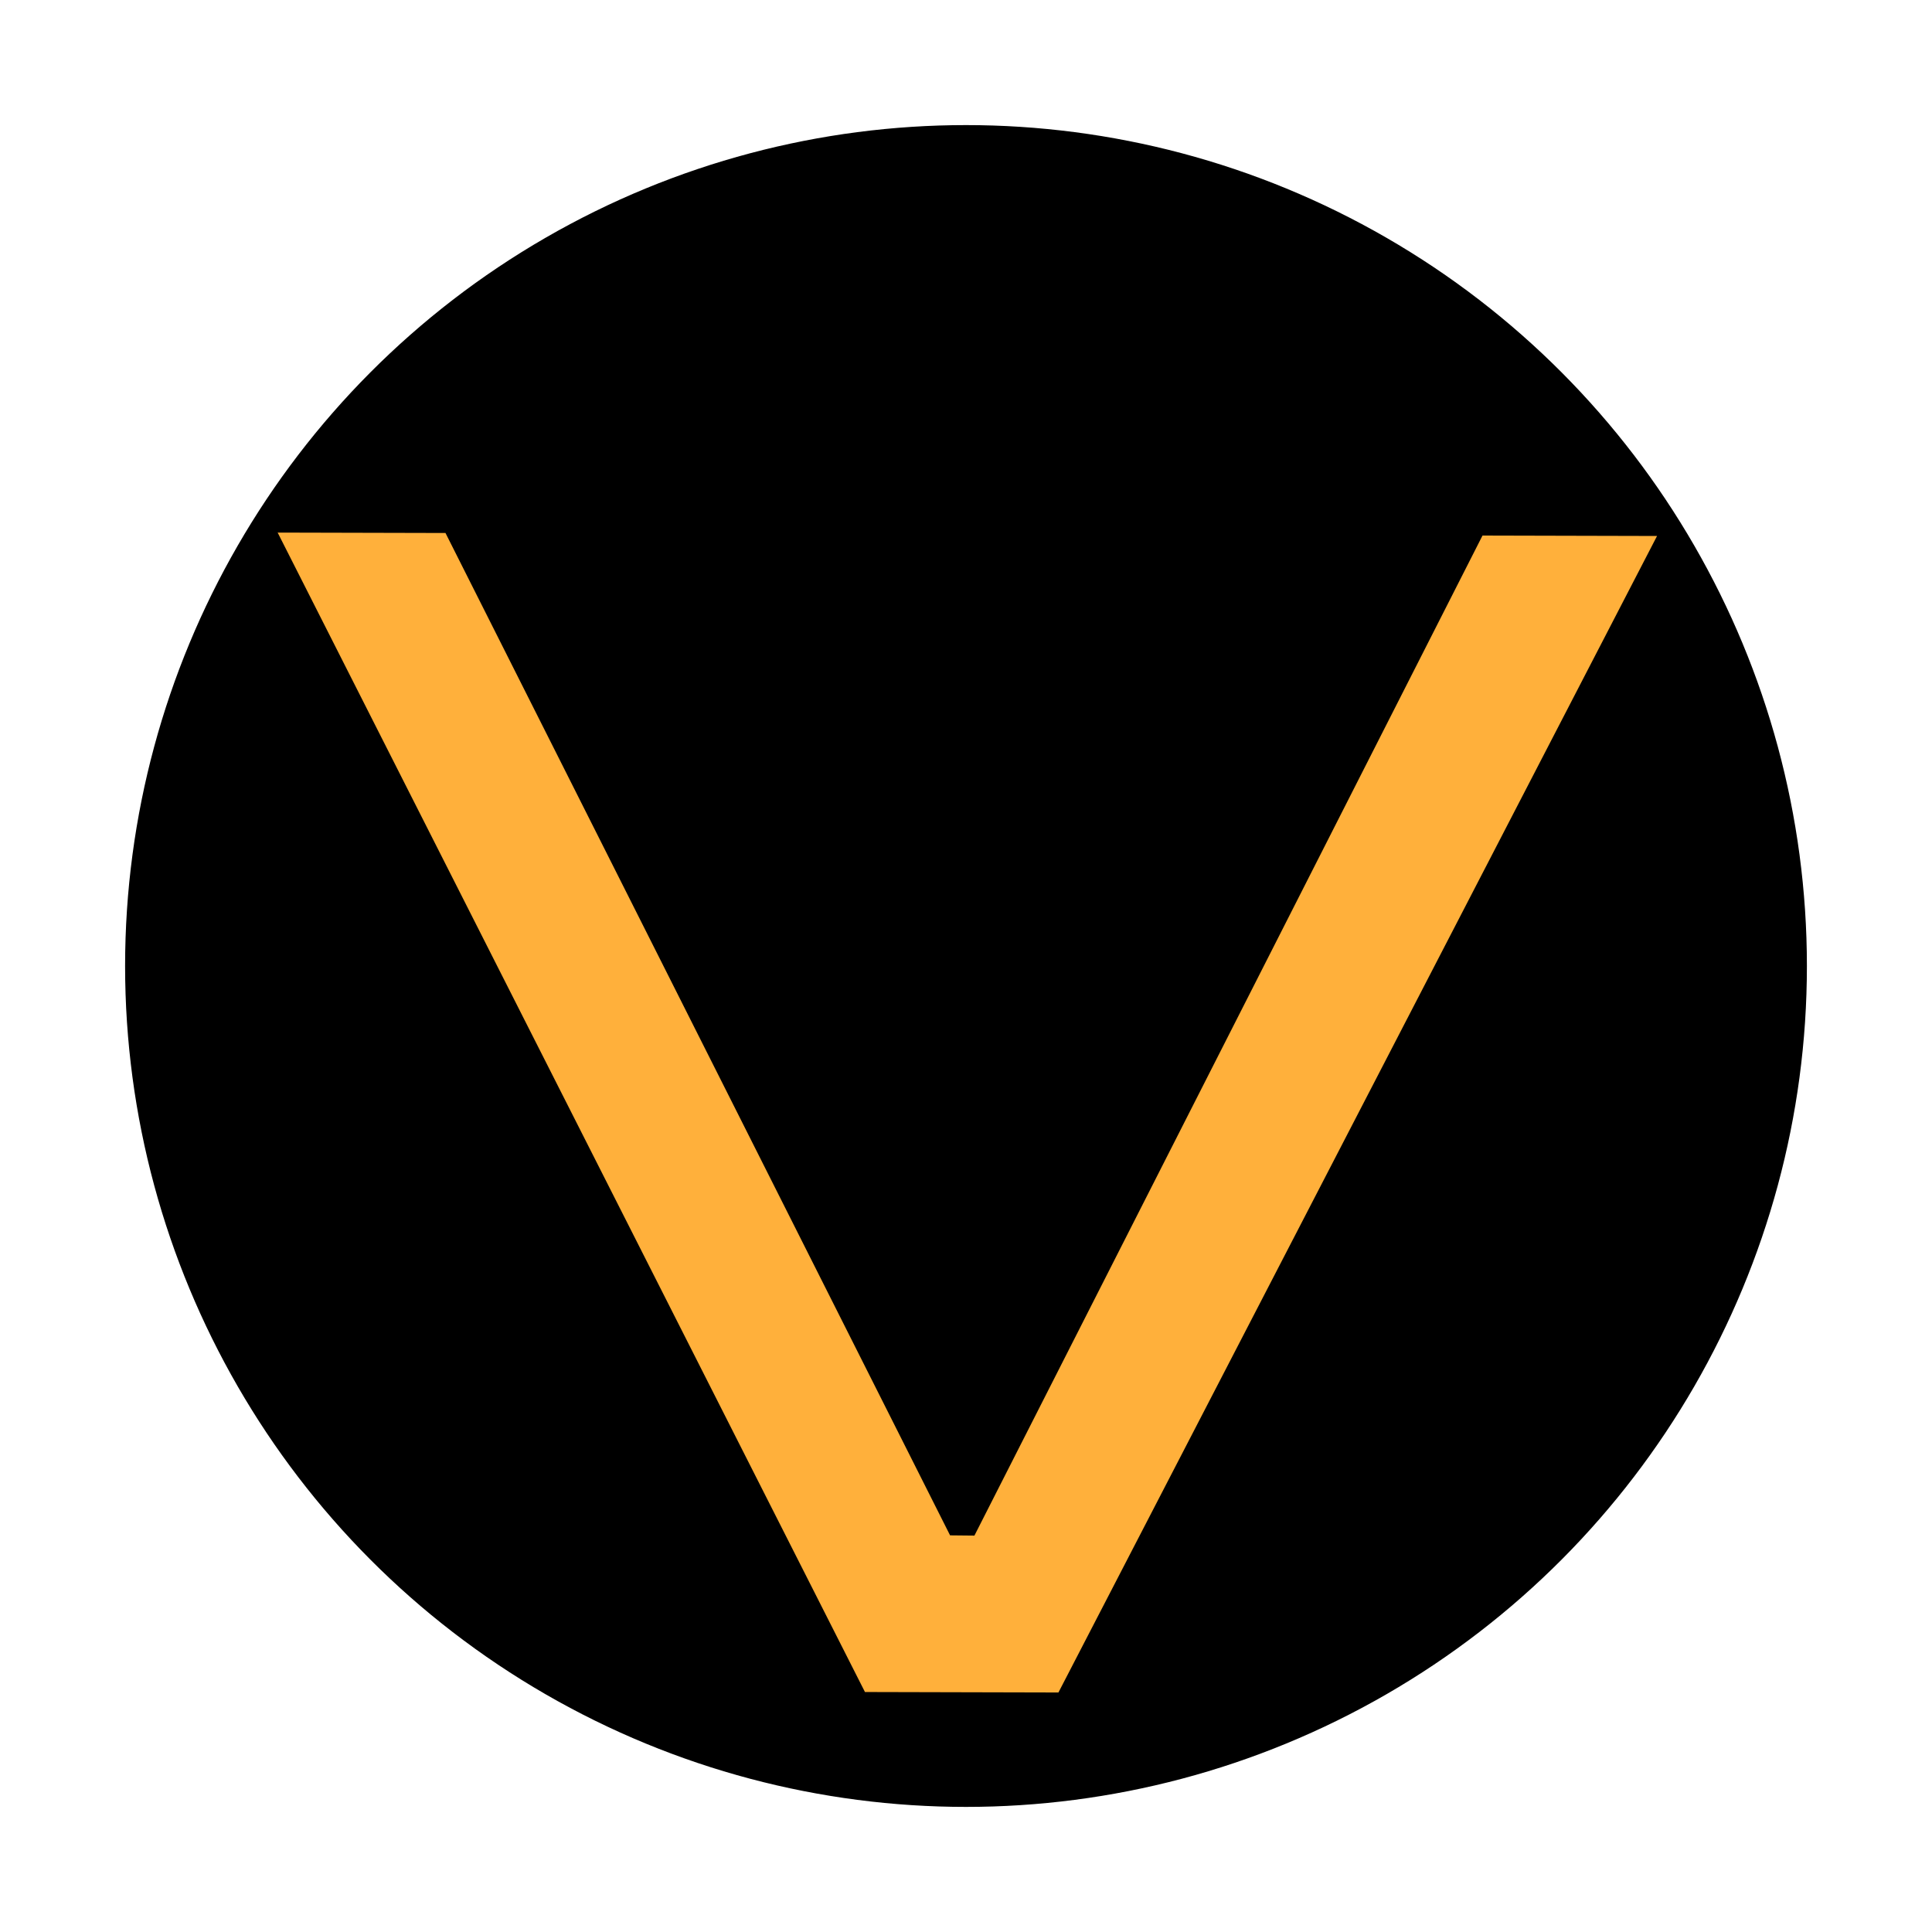
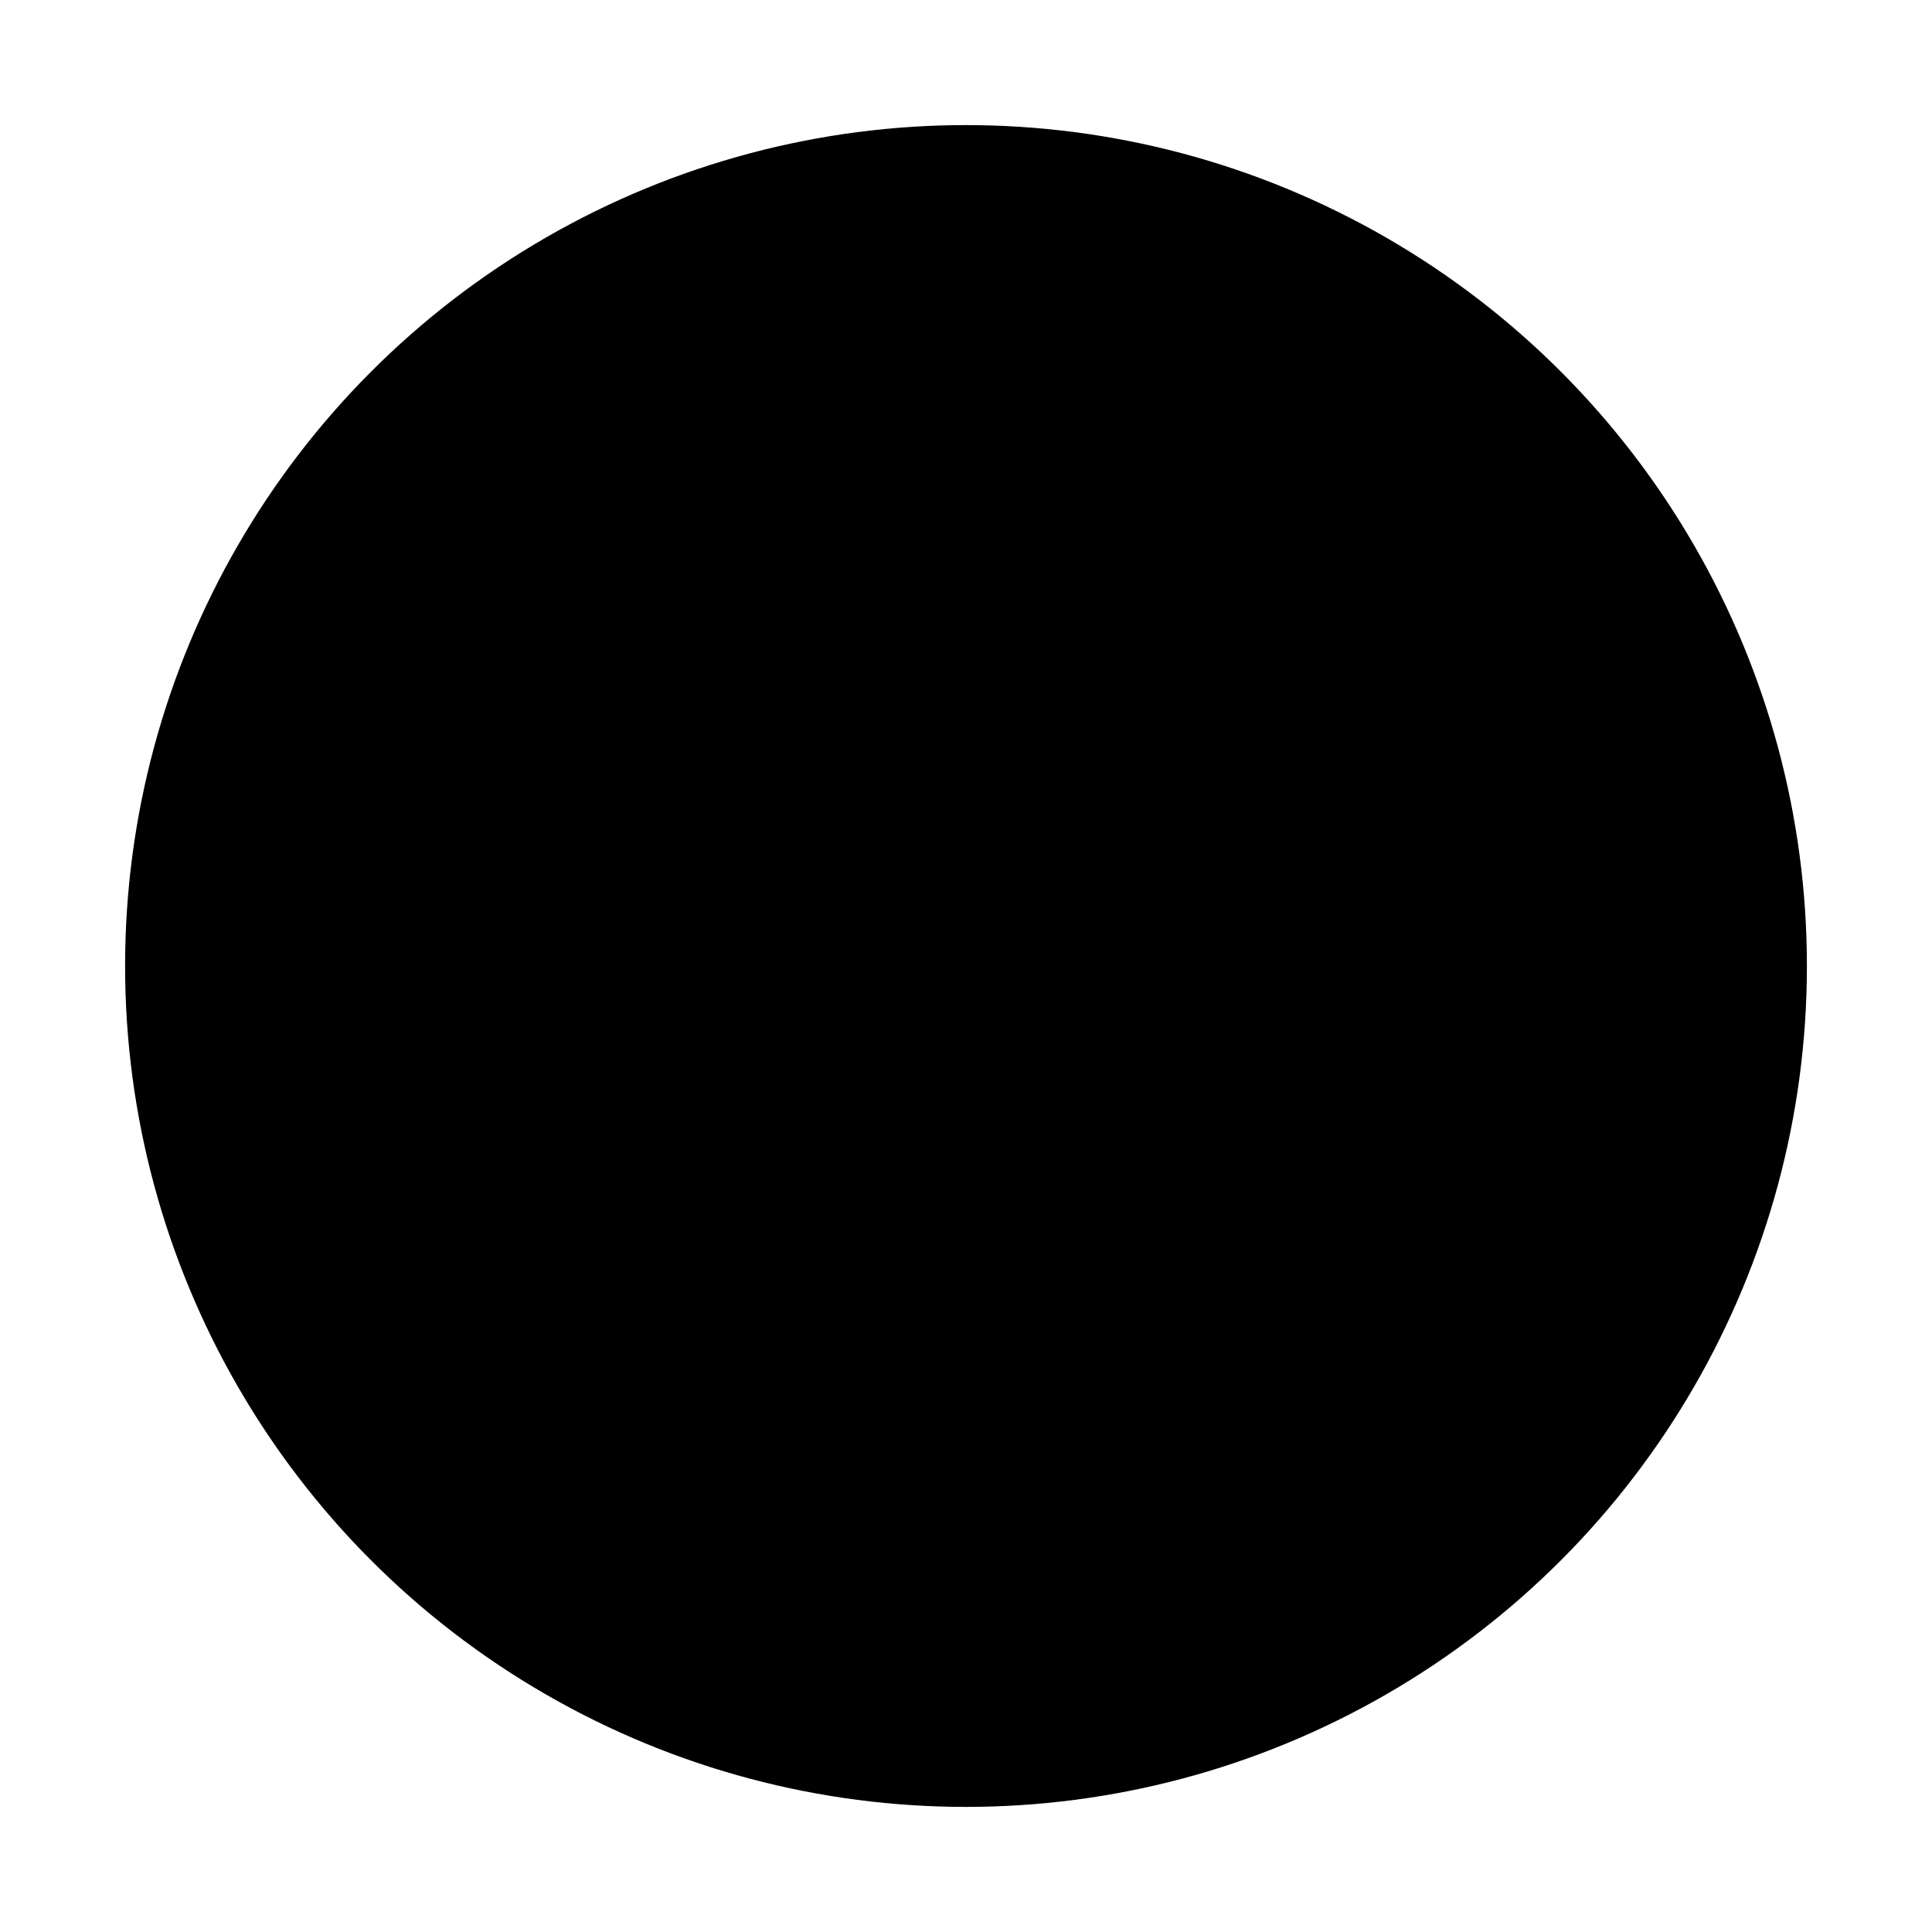
<svg xmlns="http://www.w3.org/2000/svg" width="1000" height="1000" viewBox="0 0 1000 1000">
  <defs>
    <style> .cls-1 { stroke: #000106; stroke-width: 1px; } .cls-2 { fill: #e3e3e3; fill-opacity: 0; stroke: #fff; stroke-linejoin: round; stroke-width: 40px; } .cls-3 { fill: #ffb03b; fill-rule: evenodd; filter: url(#filter); } </style>
    <filter id="filter" x="143.719" y="275.656" width="713.969" height="600.375" filterUnits="userSpaceOnUse">
      <feFlood result="flood" flood-color="#fff" />
      <feComposite result="composite" operator="in" in2="SourceGraphic" />
      <feBlend result="blend" in2="SourceGraphic" />
    </filter>
  </defs>
  <circle id="Эллипс_1" data-name="Эллипс 1" class="cls-1" cx="500" cy="500" r="455.25" />
  <circle id="Эллипс_1_копия" data-name="Эллипс 1 копия" class="cls-2" cx="500" cy="500" r="455.25" />
-   <path id="V_копия" data-name="V копия" class="cls-3" d="M767.344,277.2L504.358,794.822l-12.6-.126L230.585,275.878l-86.872-.213L447.7,875.784l100.145,0.246L857.684,277.423Z" />
</svg>